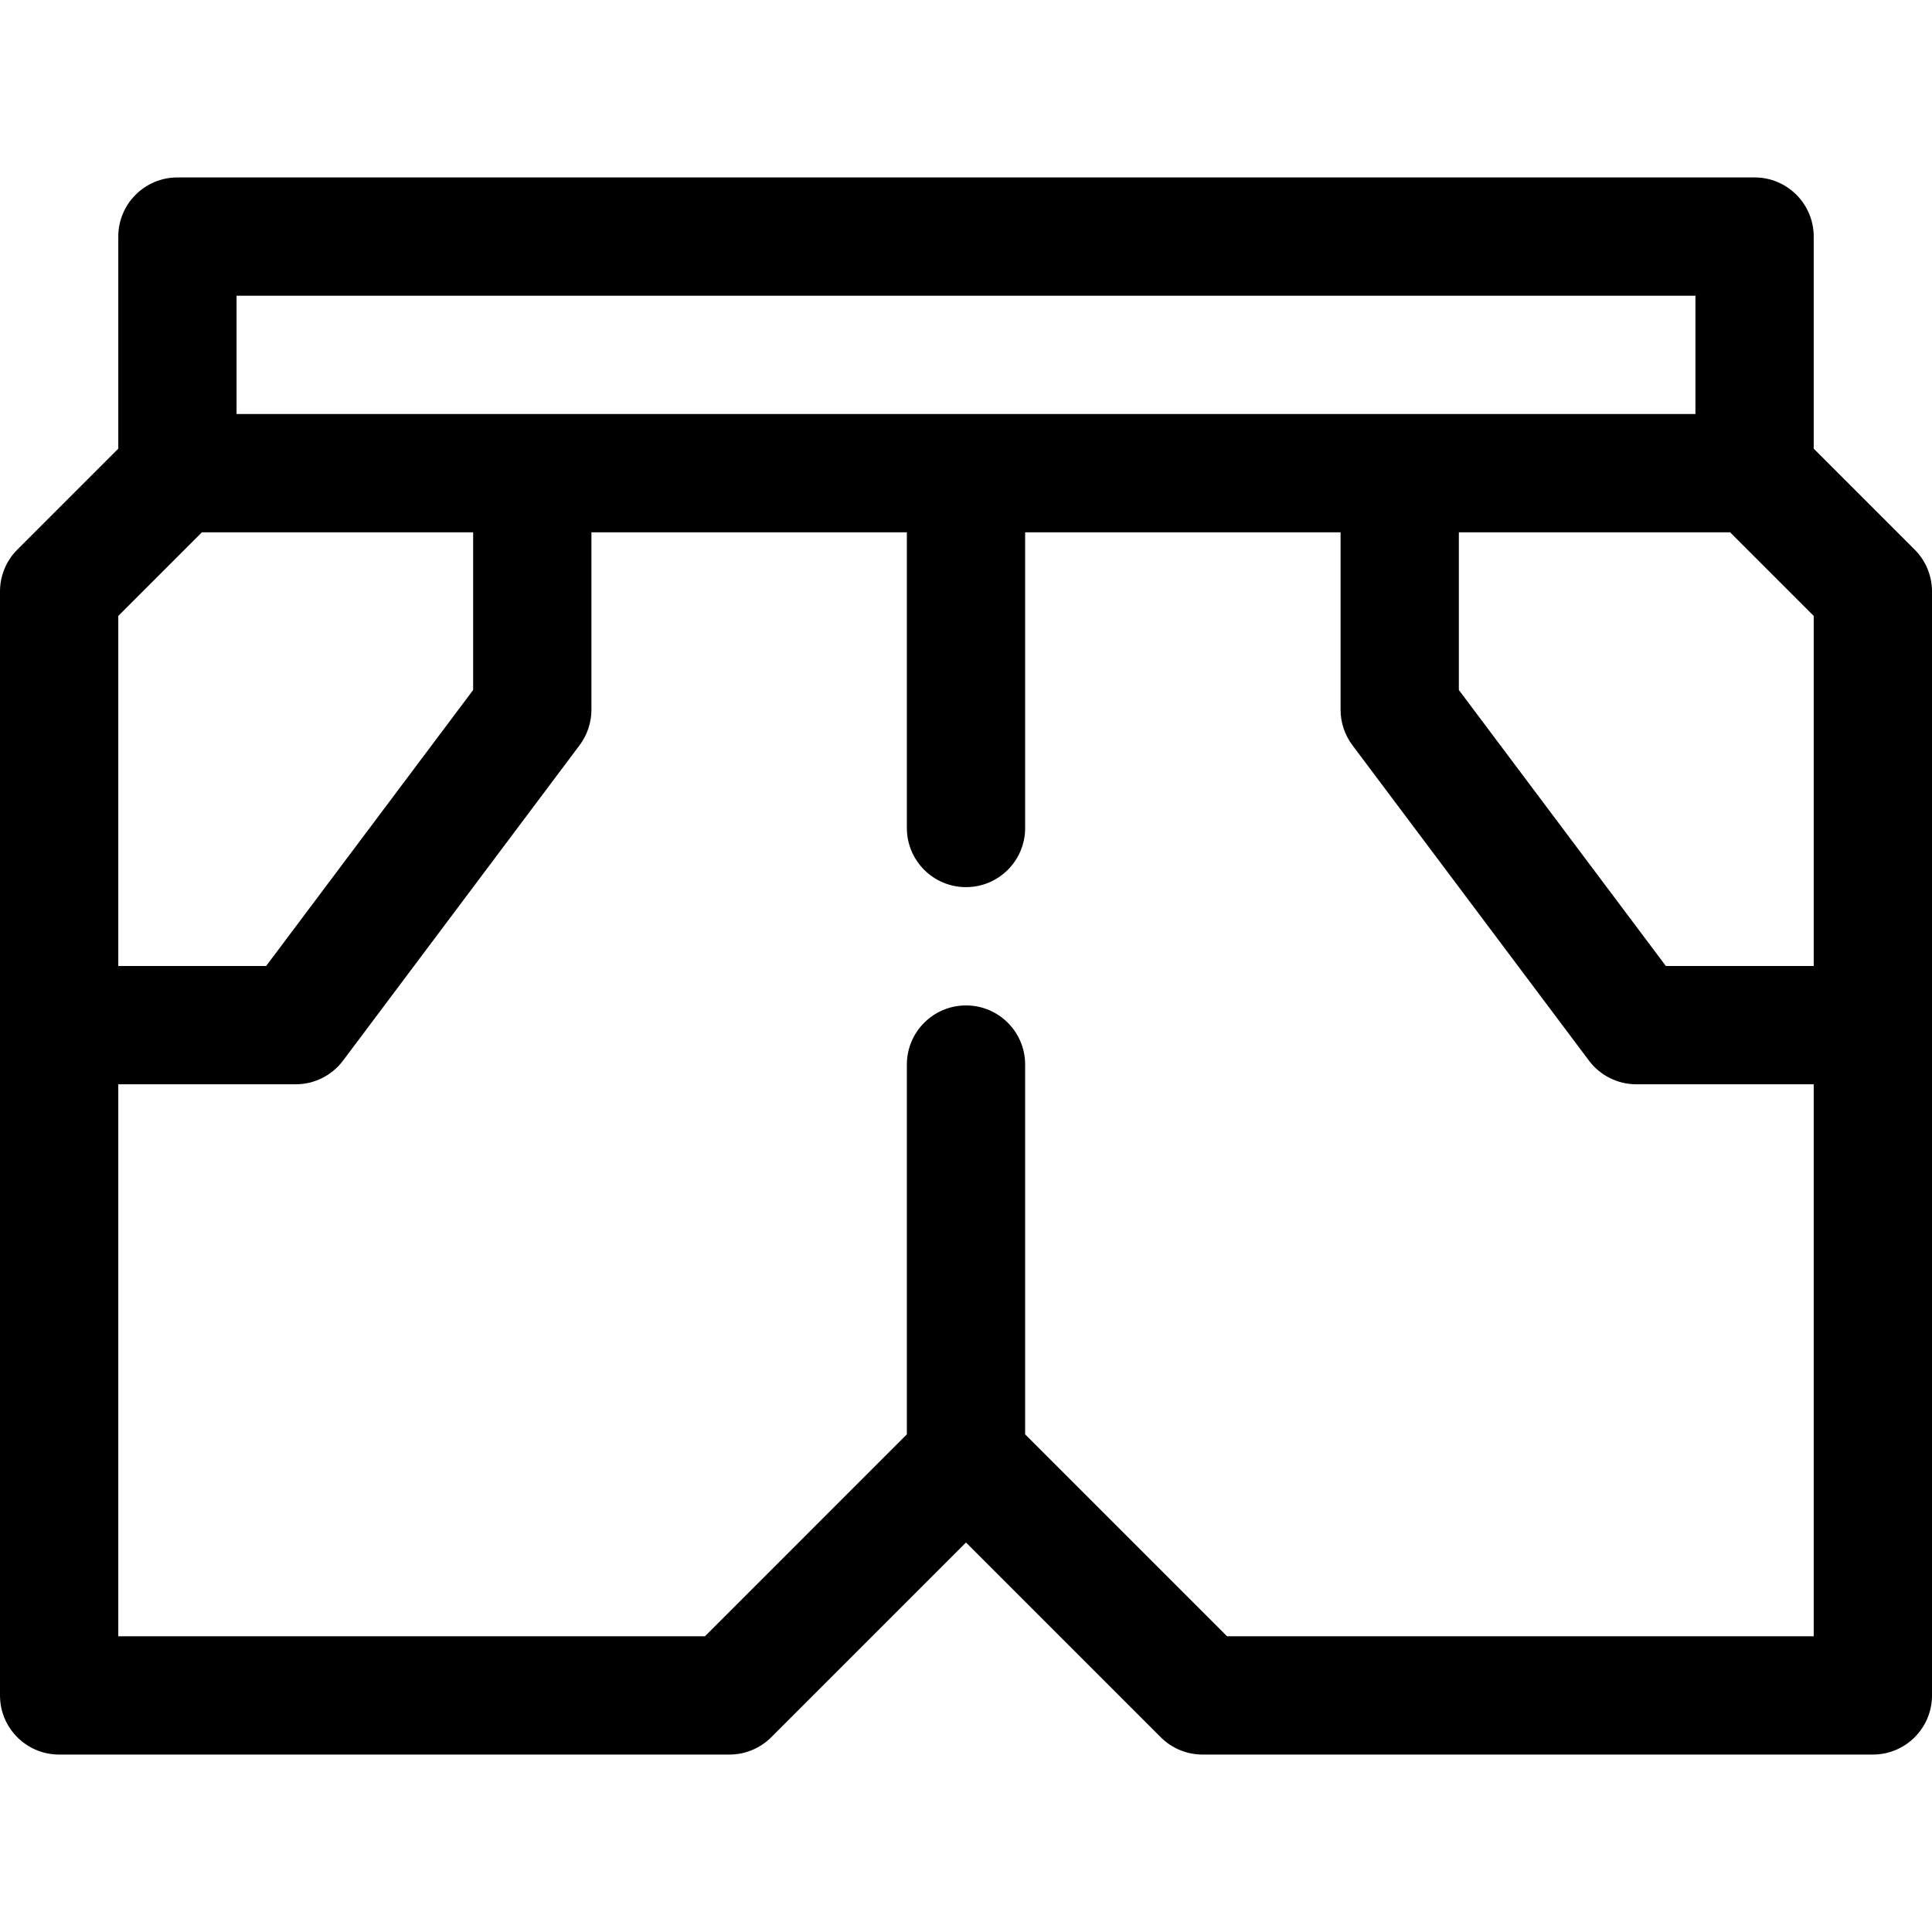
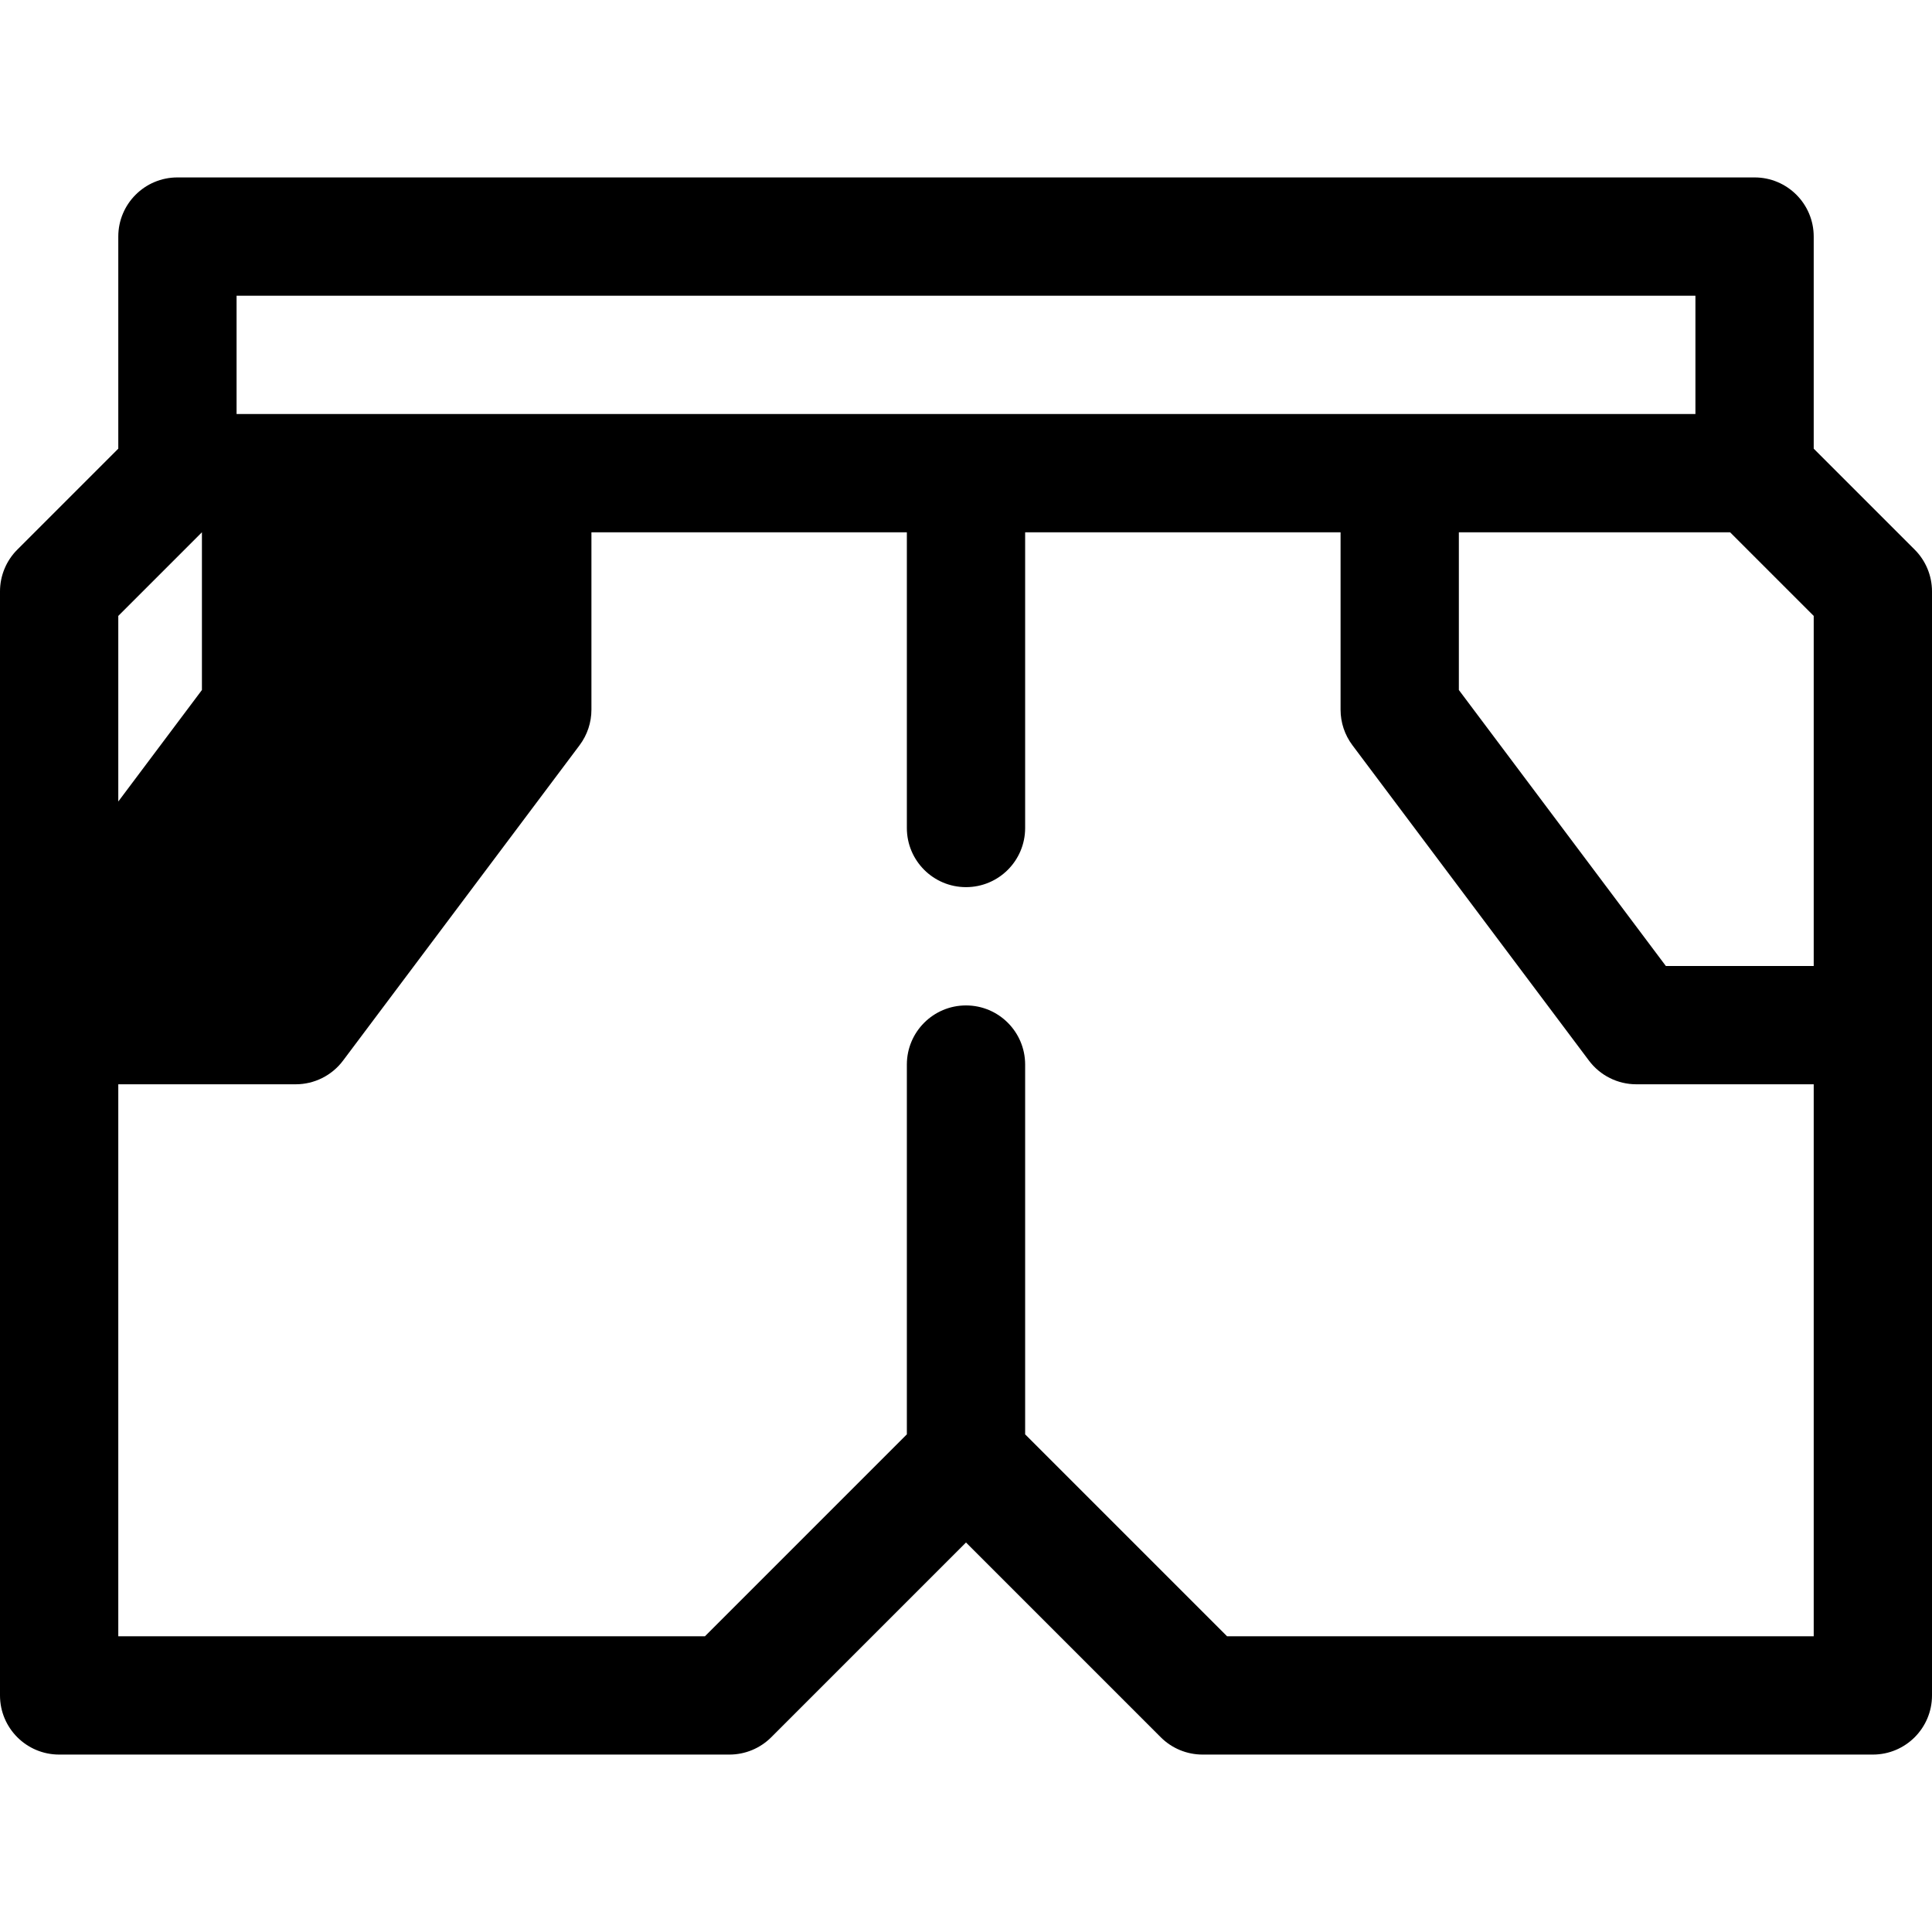
<svg xmlns="http://www.w3.org/2000/svg" fill="#000000" height="800px" width="800px" version="1.1" id="Capa_1" viewBox="0 0 490 490" xml:space="preserve">
-   <path id="XMLID_495_" d="M485.606,139.394L460,113.787V60c0-8.284-6.716-15-15-15H45c-8.284,0-15,6.716-15,15v53.787L4.394,139.394  C1.58,142.206,0,146.021,0,150v280c0,8.284,6.716,15,15,15h170c3.979,0,7.794-1.58,10.606-4.394L245,391.213l49.394,49.394  C297.206,443.42,301.021,445,305,445h170c8.284,0,15-6.716,15-15V150C490,146.021,488.42,142.206,485.606,139.394z M60,75h370v30H60  V75z M30,156.213L51.213,135H120v40l-52.5,70H30V156.213z M460,415H311.213L260,363.787V270c0-8.284-6.716-15-15-15s-15,6.716-15,15  v93.787L178.787,415H30V275h45c4.722,0,9.167-2.223,12-6l60-80c1.947-2.597,3-5.755,3-9v-45h80v75c0,8.284,6.716,15,15,15  s15-6.716,15-15v-75h80v45c0,3.245,1.053,6.403,3,9l60,80c2.833,3.777,7.278,6,12,6h45V415z M460,245h-37.5L370,175v-40h68.787  L460,156.213V245z" />
+   <path id="XMLID_495_" d="M485.606,139.394L460,113.787V60c0-8.284-6.716-15-15-15H45c-8.284,0-15,6.716-15,15v53.787L4.394,139.394  C1.58,142.206,0,146.021,0,150v280c0,8.284,6.716,15,15,15h170c3.979,0,7.794-1.58,10.606-4.394L245,391.213l49.394,49.394  C297.206,443.42,301.021,445,305,445h170c8.284,0,15-6.716,15-15V150C490,146.021,488.42,142.206,485.606,139.394z M60,75h370v30H60  V75z M30,156.213L51.213,135v40l-52.5,70H30V156.213z M460,415H311.213L260,363.787V270c0-8.284-6.716-15-15-15s-15,6.716-15,15  v93.787L178.787,415H30V275h45c4.722,0,9.167-2.223,12-6l60-80c1.947-2.597,3-5.755,3-9v-45h80v75c0,8.284,6.716,15,15,15  s15-6.716,15-15v-75h80v45c0,3.245,1.053,6.403,3,9l60,80c2.833,3.777,7.278,6,12,6h45V415z M460,245h-37.5L370,175v-40h68.787  L460,156.213V245z" />
</svg>